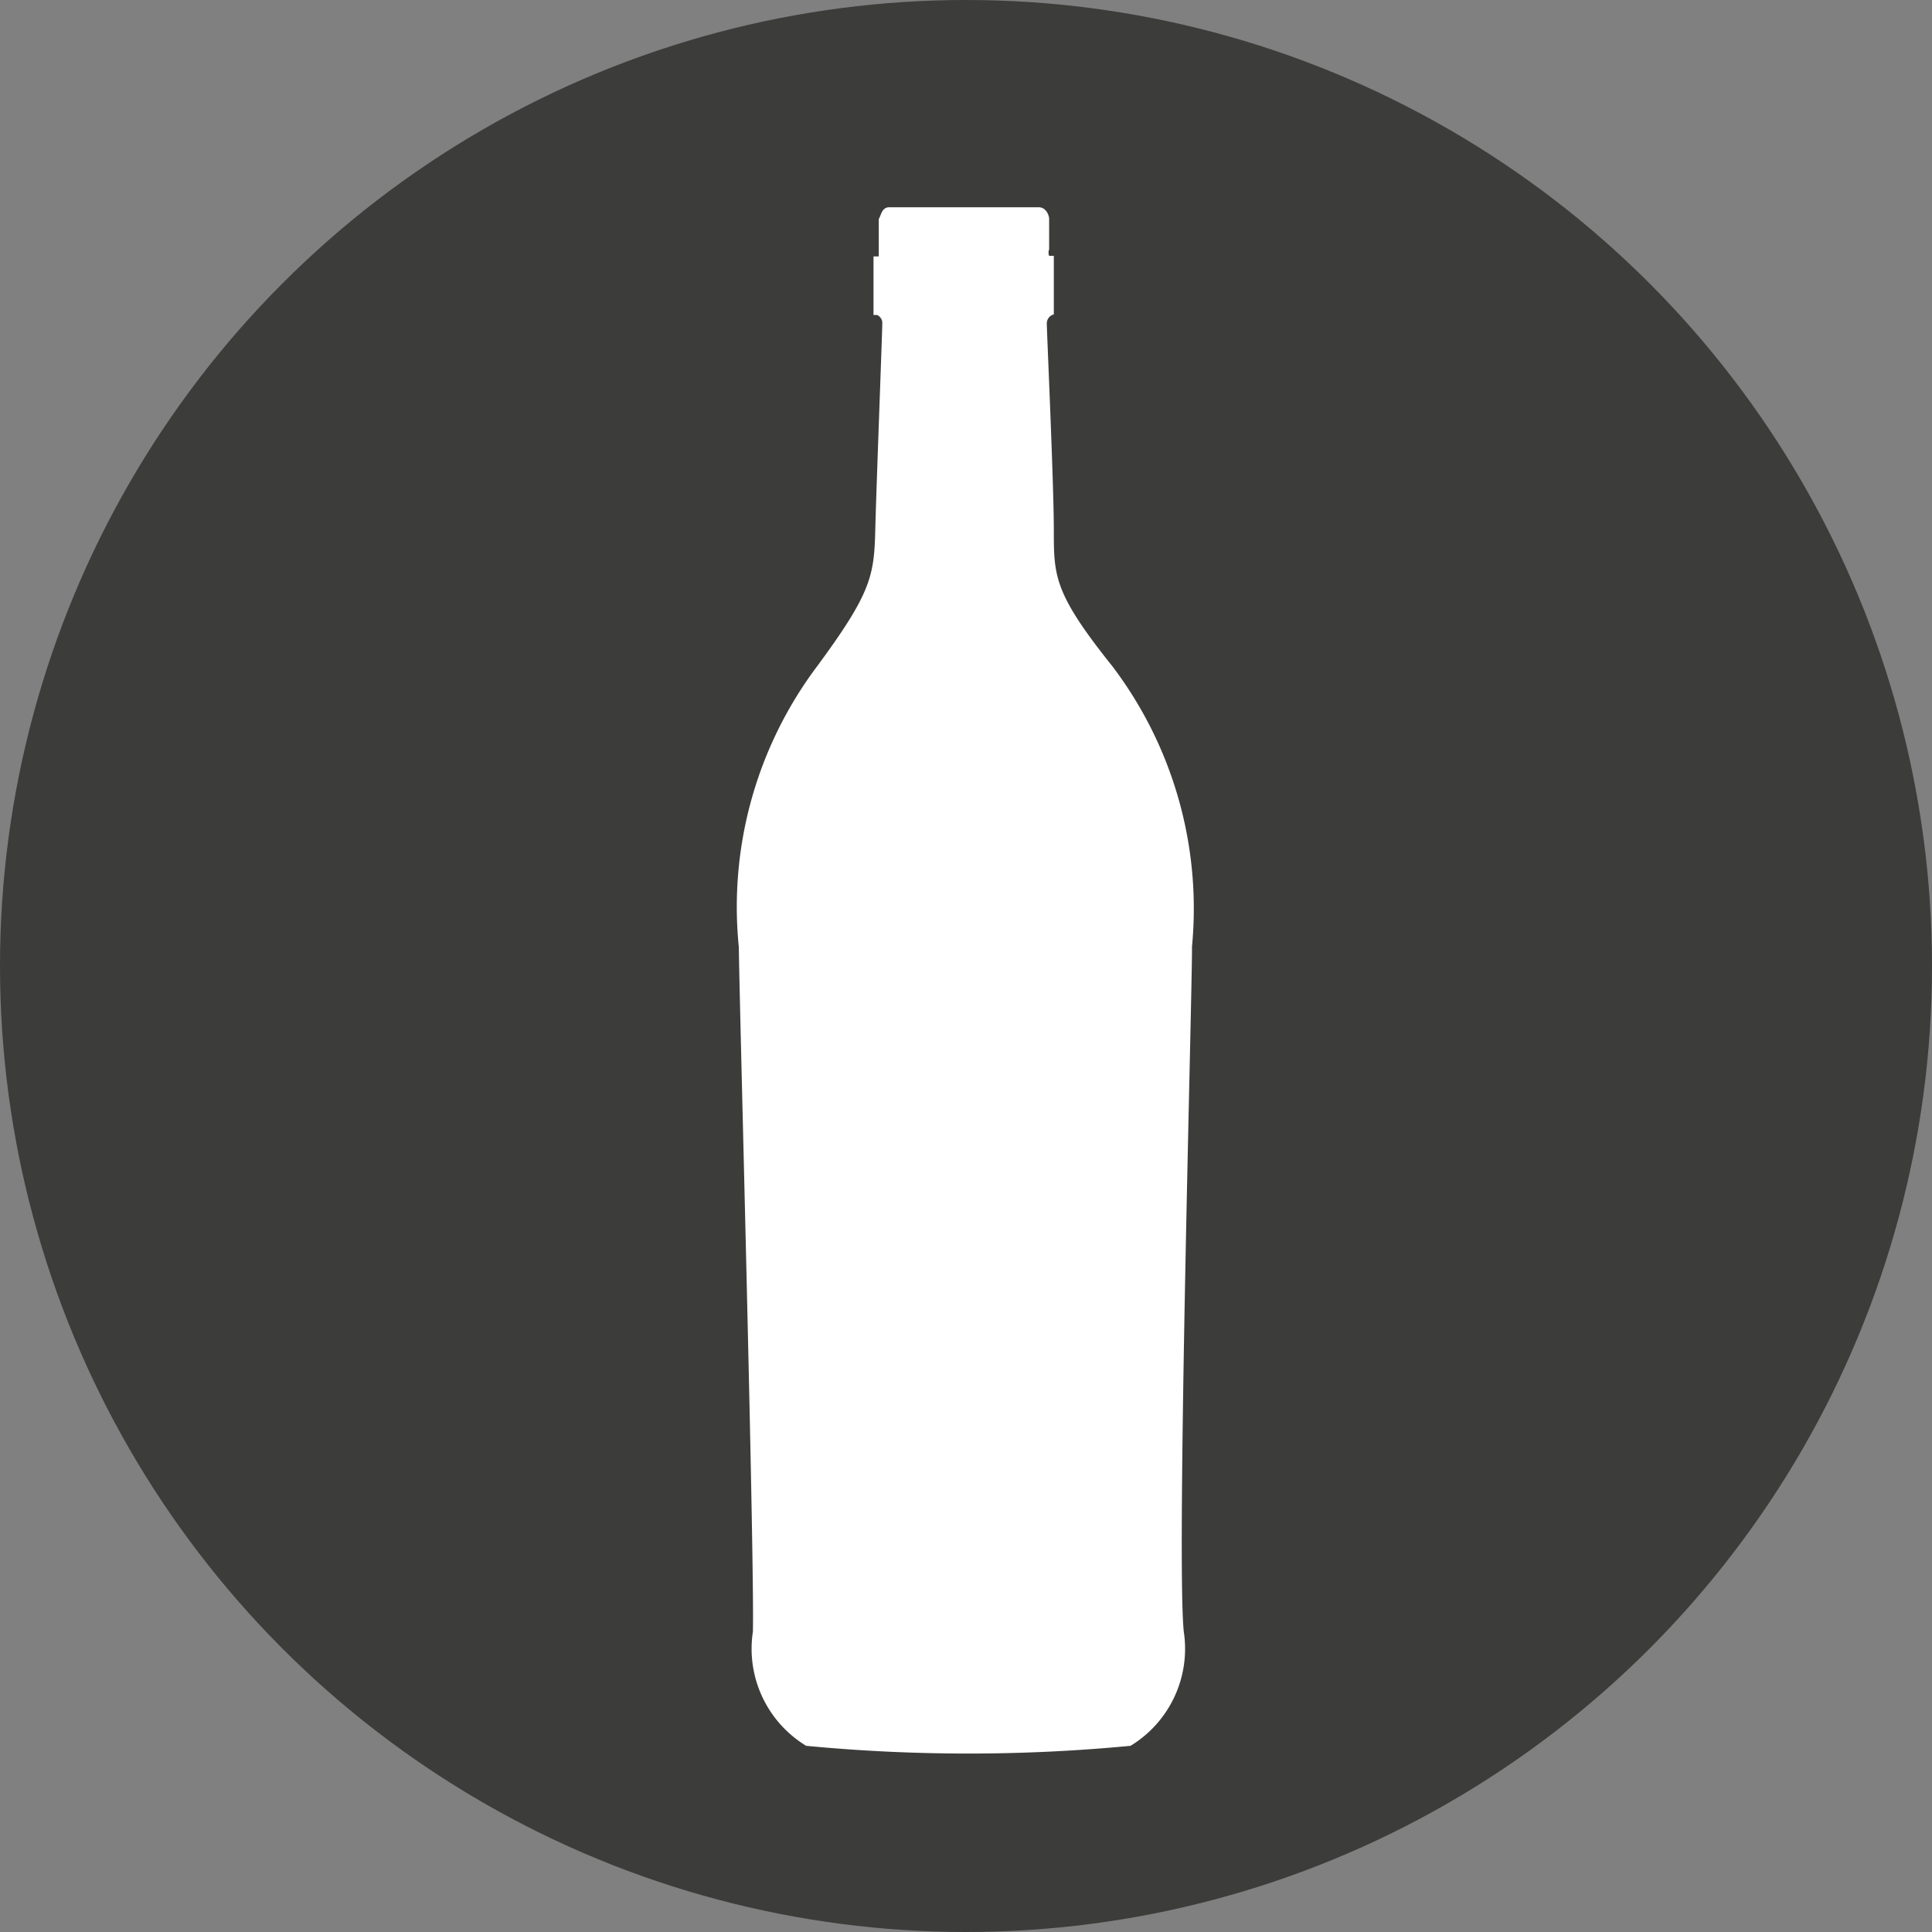
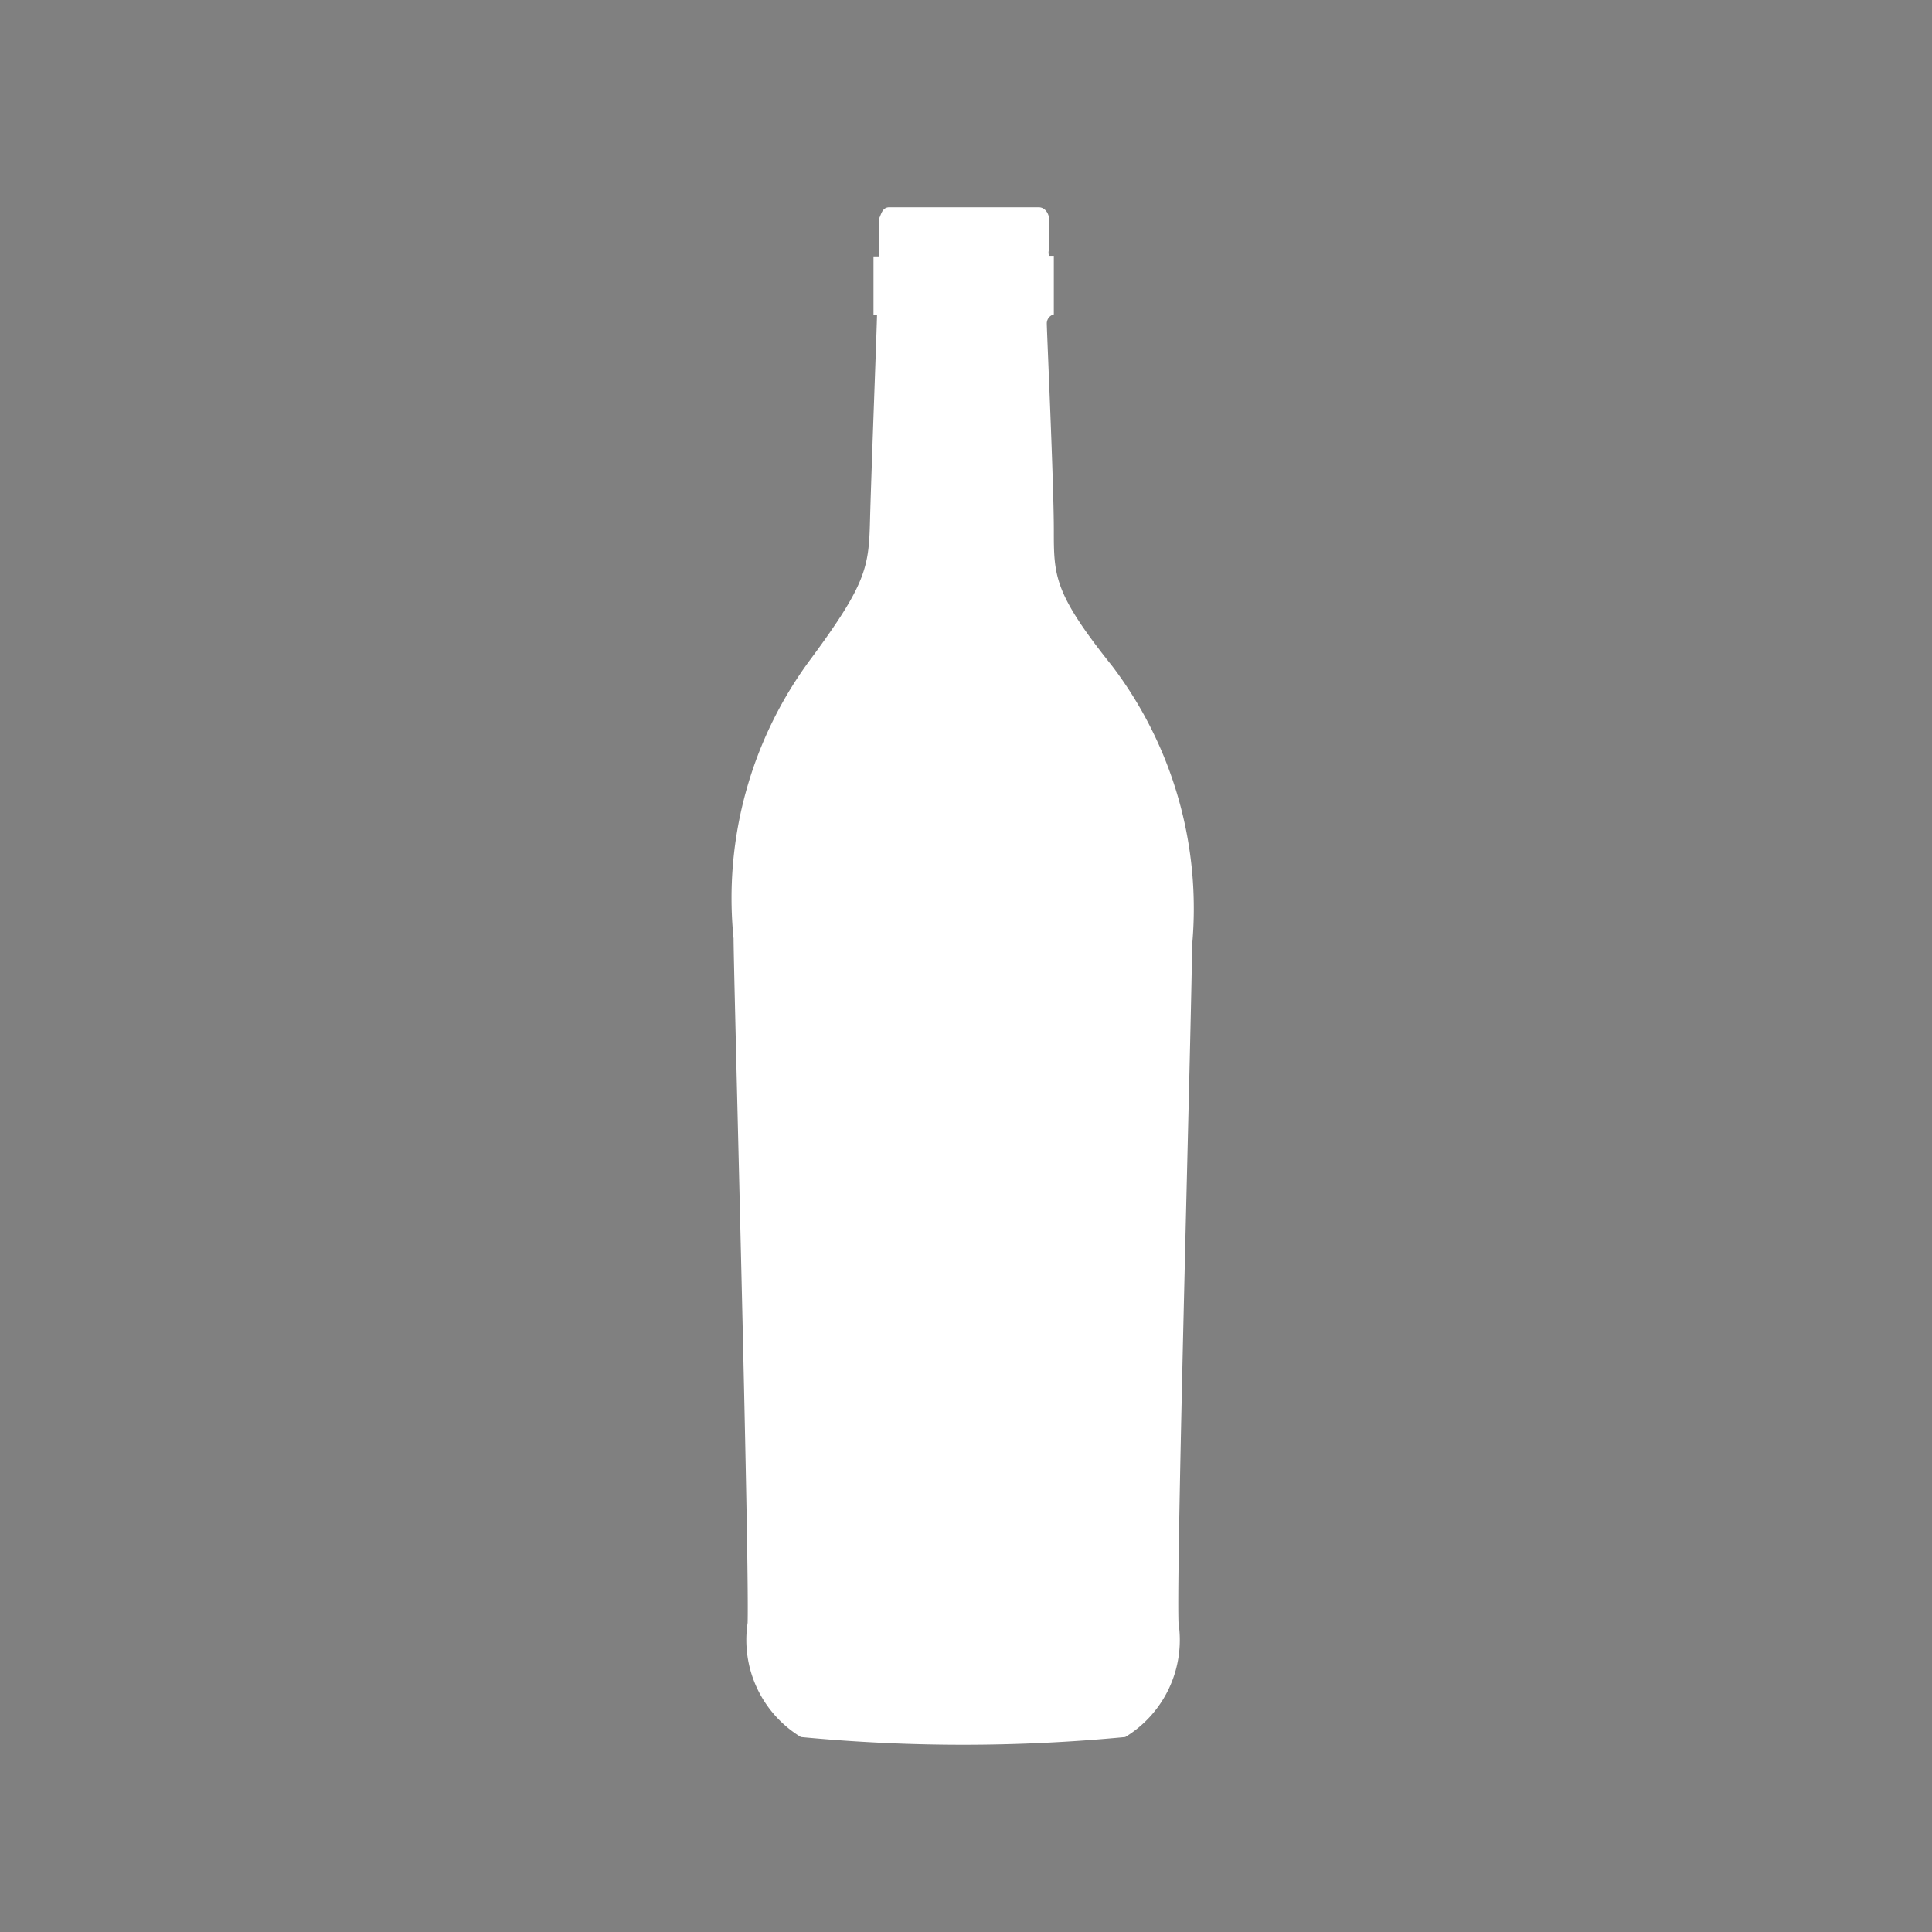
<svg xmlns="http://www.w3.org/2000/svg" viewBox="0 0 33 33">
  <rect x="0" y="0" width="33" height="33" fill="#808080" stroke="none" />
  <defs>
    <style>.cls-1{fill:#3c3c3b;}.cls-2{fill:#fff;fill-rule:evenodd;}</style>
  </defs>
  <title>Ресурс 101</title>
  <g id="Слой_2" data-name="Слой 2">
    <g id="Слой_1-2" data-name="Слой 1">
-       <circle class="cls-1" cx="16.5" cy="16.5" r="16.5" />
-       <path class="cls-2" d="M20.36,16.17A6.85,6.85,0,0,0,19,11.38c-1-1.25-1-1.54-1-2.33s-.12-3.39-.12-3.53A.16.16,0,0,1,18,5.37H18v-1h-.08a.15.15,0,0,1,0-.11V3.74h0c0-.06-.05-.2-.18-.2H15.19c-.13,0-.14.14-.18.2h0v.53c0,.06,0,.09,0,.11h-.09v1h.06a.15.15,0,0,1,.09.15c0,.14-.1,2.75-.12,3.53s-.07,1.07-1,2.33a6.84,6.84,0,0,0-1.33,4.79c0,.57.27,10.47.24,11.69a1.94,1.94,0,0,0,.91,1.95,29.13,29.13,0,0,0,5.54,0,1.94,1.94,0,0,0,.91-1.95C20.09,26.63,20.37,16.74,20.36,16.17Z" />
+       <path class="cls-2" d="M20.36,16.17A6.85,6.85,0,0,0,19,11.38c-1-1.25-1-1.54-1-2.33s-.12-3.39-.12-3.53A.16.16,0,0,1,18,5.37H18v-1h-.08a.15.15,0,0,1,0-.11V3.74h0c0-.06-.05-.2-.18-.2H15.19c-.13,0-.14.14-.18.2h0v.53c0,.06,0,.09,0,.11h-.09v1h.06c0,.14-.1,2.75-.12,3.53s-.07,1.07-1,2.33a6.84,6.84,0,0,0-1.33,4.79c0,.57.27,10.47.24,11.69a1.94,1.94,0,0,0,.91,1.95,29.13,29.13,0,0,0,5.54,0,1.94,1.94,0,0,0,.91-1.95C20.09,26.63,20.37,16.74,20.36,16.17Z" />
    </g>
  </g>
</svg>